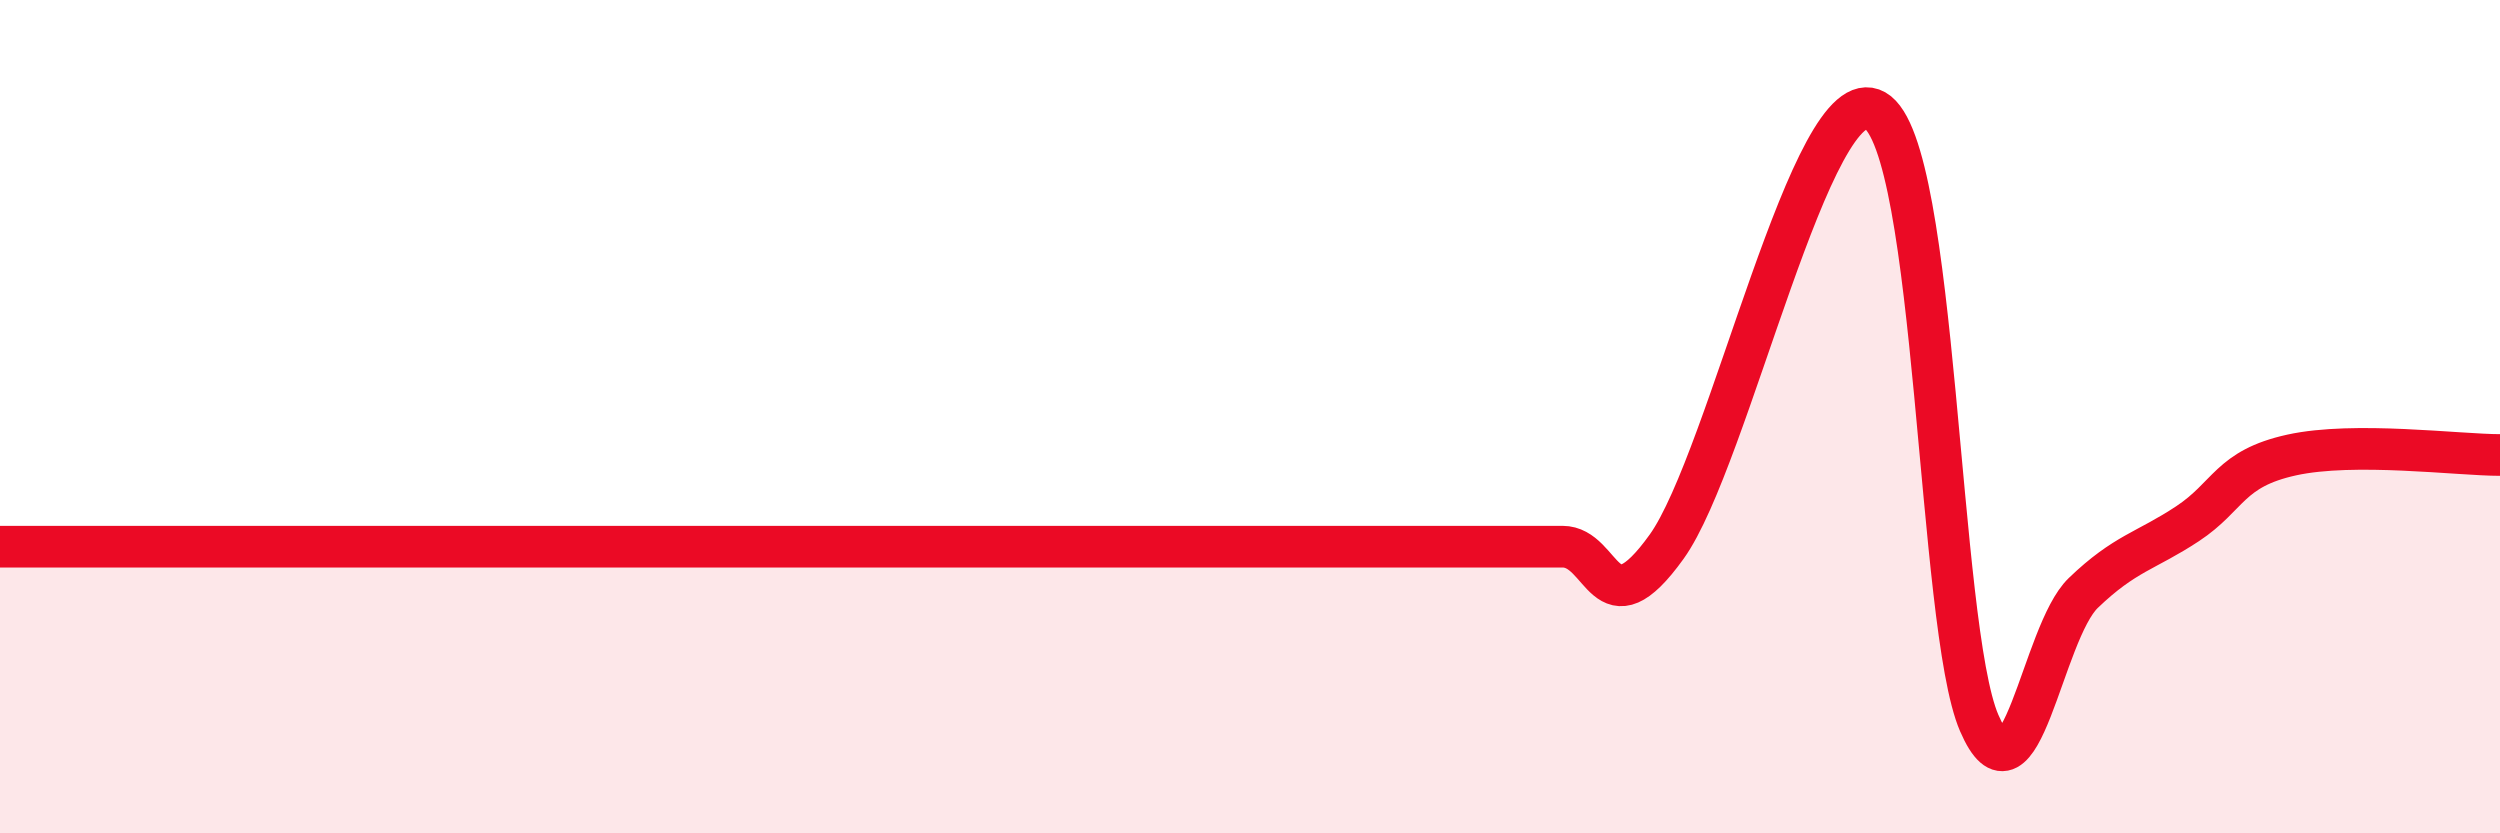
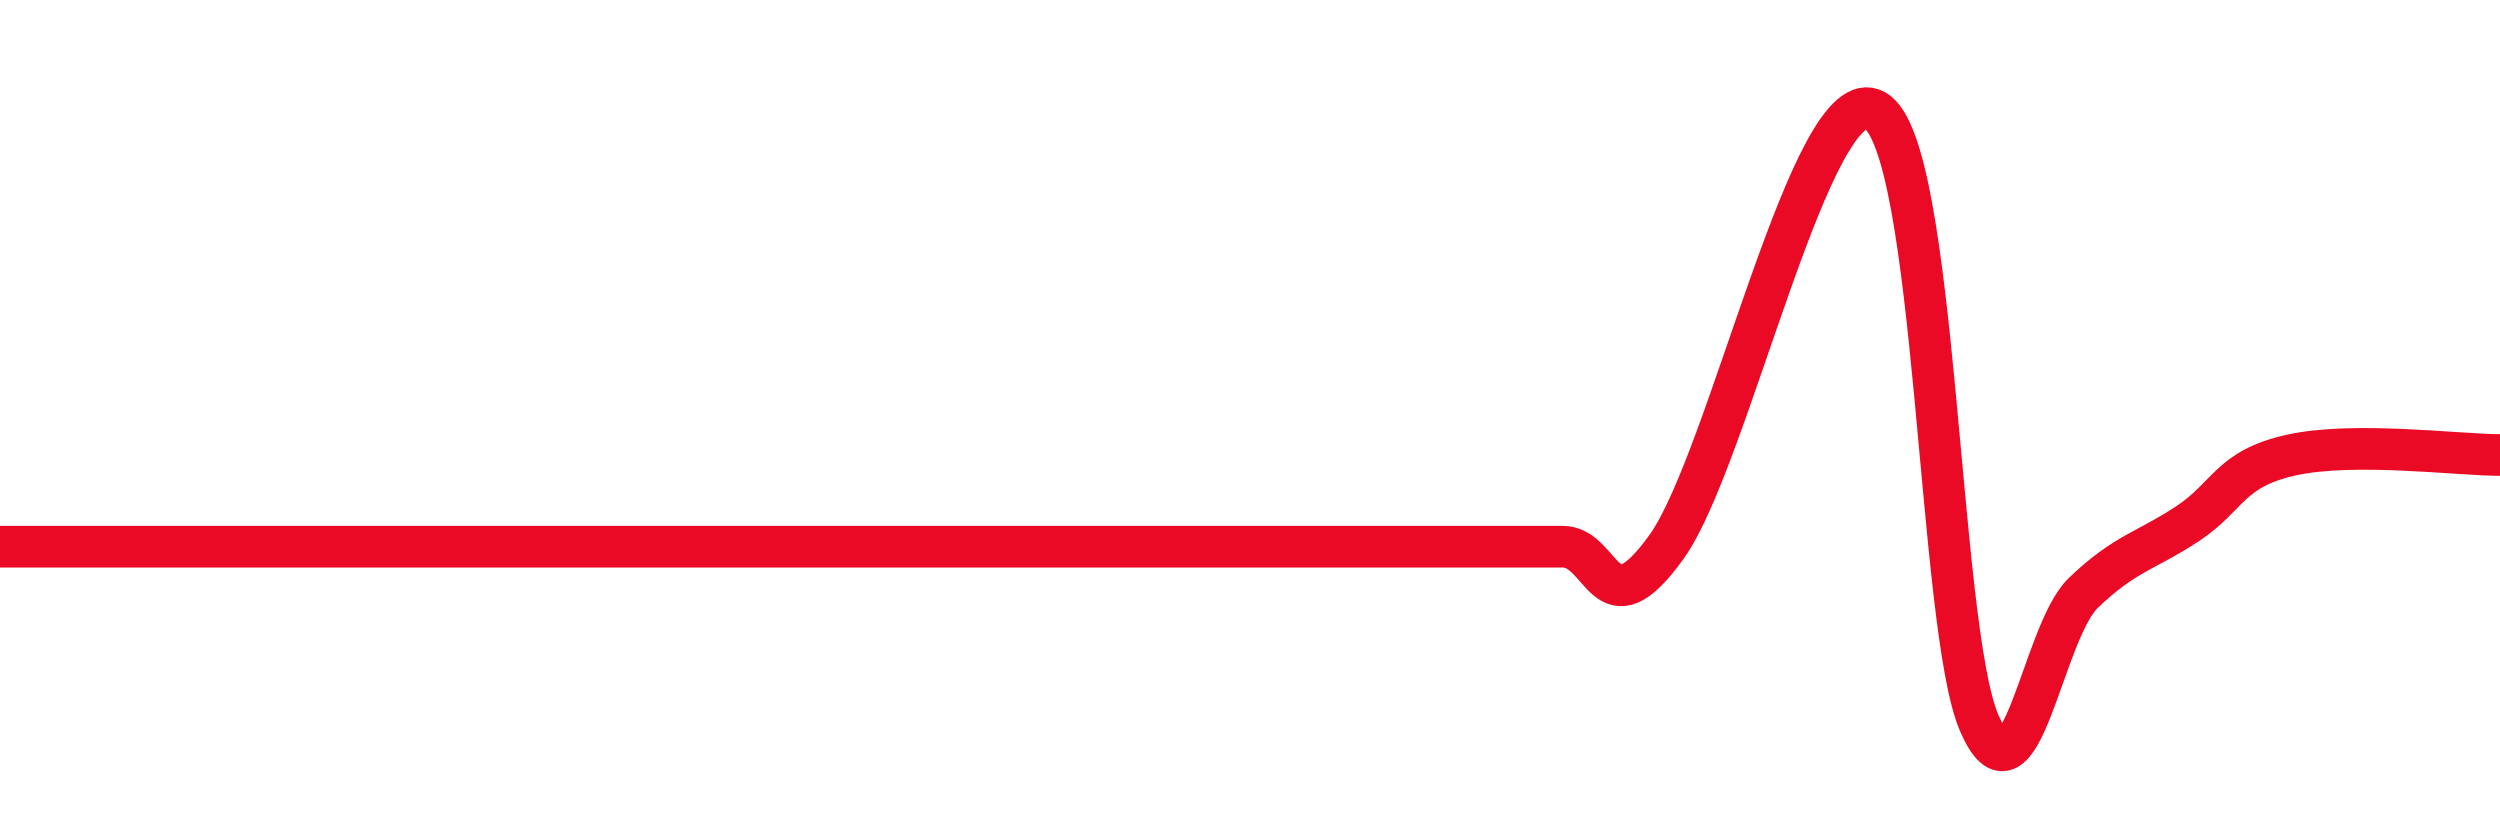
<svg xmlns="http://www.w3.org/2000/svg" width="60" height="20" viewBox="0 0 60 20">
-   <path d="M 0,13.12 C 0.5,13.12 1.5,13.12 2.5,13.12 C 3.5,13.12 4,13.12 5,13.12 C 6,13.12 6.5,13.12 7.5,13.12 C 8.5,13.12 9,13.12 10,13.12 C 11,13.12 11.5,13.12 12.5,13.12 C 13.5,13.12 14,13.12 15,13.12 C 16,13.12 16.5,13.12 17.5,13.12 C 18.5,13.12 19,13.12 20,13.12 C 21,13.12 21.5,13.12 22.5,13.12 C 23.5,13.12 24,13.12 25,13.12 C 26,13.12 26.5,13.12 27.5,13.12 C 28.5,13.12 29,13.12 30,13.12 C 31,13.12 31.5,13.12 32.5,13.12 C 33.5,13.12 34,13.12 35,13.12 C 36,13.12 36.5,13.12 37.5,13.12 C 38.5,13.12 38.5,15.21 40,13.12 C 41.5,11.03 43.5,1.8 45,2.65 C 46.5,3.5 46.5,15.03 47.5,17.35 C 48.5,19.67 49,15.19 50,14.23 C 51,13.27 51.5,13.23 52.5,12.57 C 53.5,11.91 53.5,11.25 55,10.92 C 56.5,10.59 59,10.92 60,10.92L60 20L0 20Z" fill="#EB0A25" opacity="0.1" stroke-linecap="round" stroke-linejoin="round" />
  <path d="M 0,13.12 C 0.5,13.12 1.5,13.12 2.5,13.12 C 3.5,13.12 4,13.12 5,13.12 C 6,13.12 6.5,13.12 7.5,13.12 C 8.5,13.12 9,13.12 10,13.12 C 11,13.12 11.5,13.12 12.5,13.12 C 13.5,13.12 14,13.12 15,13.12 C 16,13.12 16.5,13.12 17.5,13.12 C 18.5,13.12 19,13.12 20,13.12 C 21,13.12 21.5,13.12 22.5,13.12 C 23.5,13.12 24,13.12 25,13.12 C 26,13.12 26.5,13.12 27.5,13.12 C 28.5,13.12 29,13.12 30,13.12 C 31,13.12 31.5,13.12 32.5,13.12 C 33.5,13.12 34,13.12 35,13.12 C 36,13.12 36.5,13.12 37.5,13.12 C 38.5,13.12 38.5,15.21 40,13.12 C 41.5,11.03 43.5,1.8 45,2.65 C 46.5,3.5 46.5,15.03 47.5,17.35 C 48.5,19.67 49,15.19 50,14.23 C 51,13.27 51.5,13.23 52.5,12.57 C 53.5,11.91 53.5,11.25 55,10.92 C 56.5,10.59 59,10.92 60,10.92" stroke="#EB0A25" stroke-width="1" fill="none" stroke-linecap="round" stroke-linejoin="round" />
</svg>